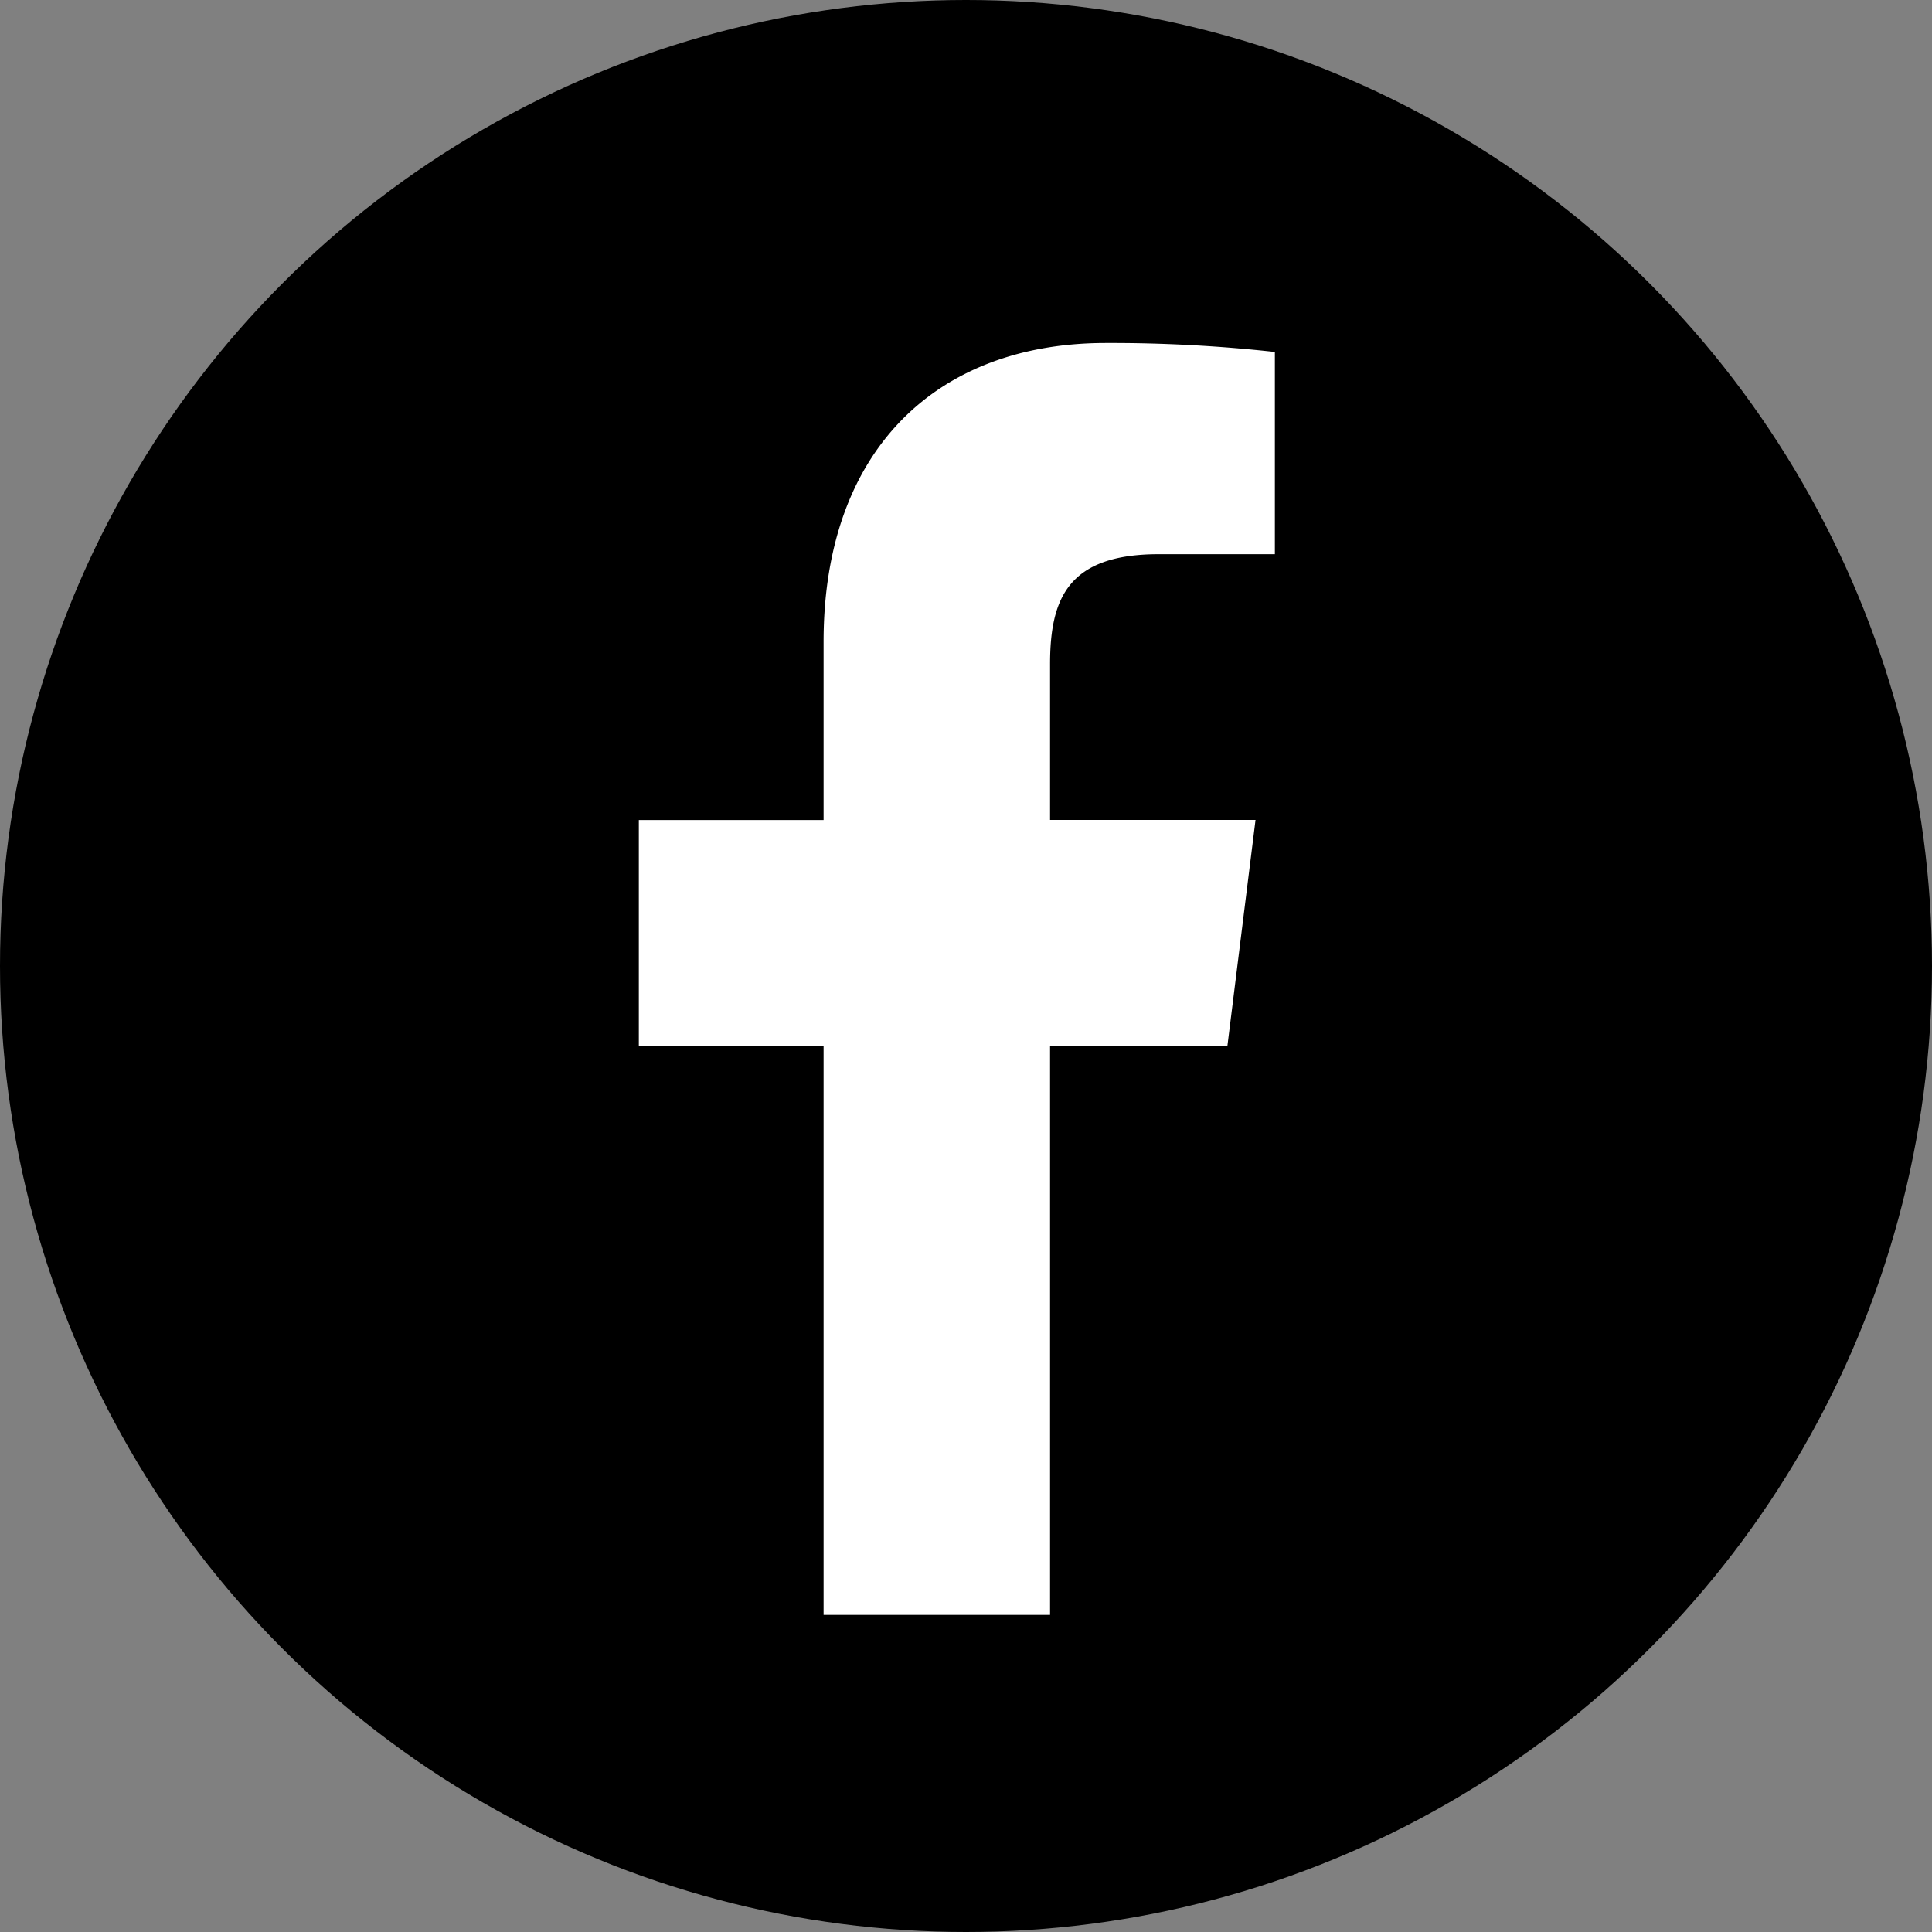
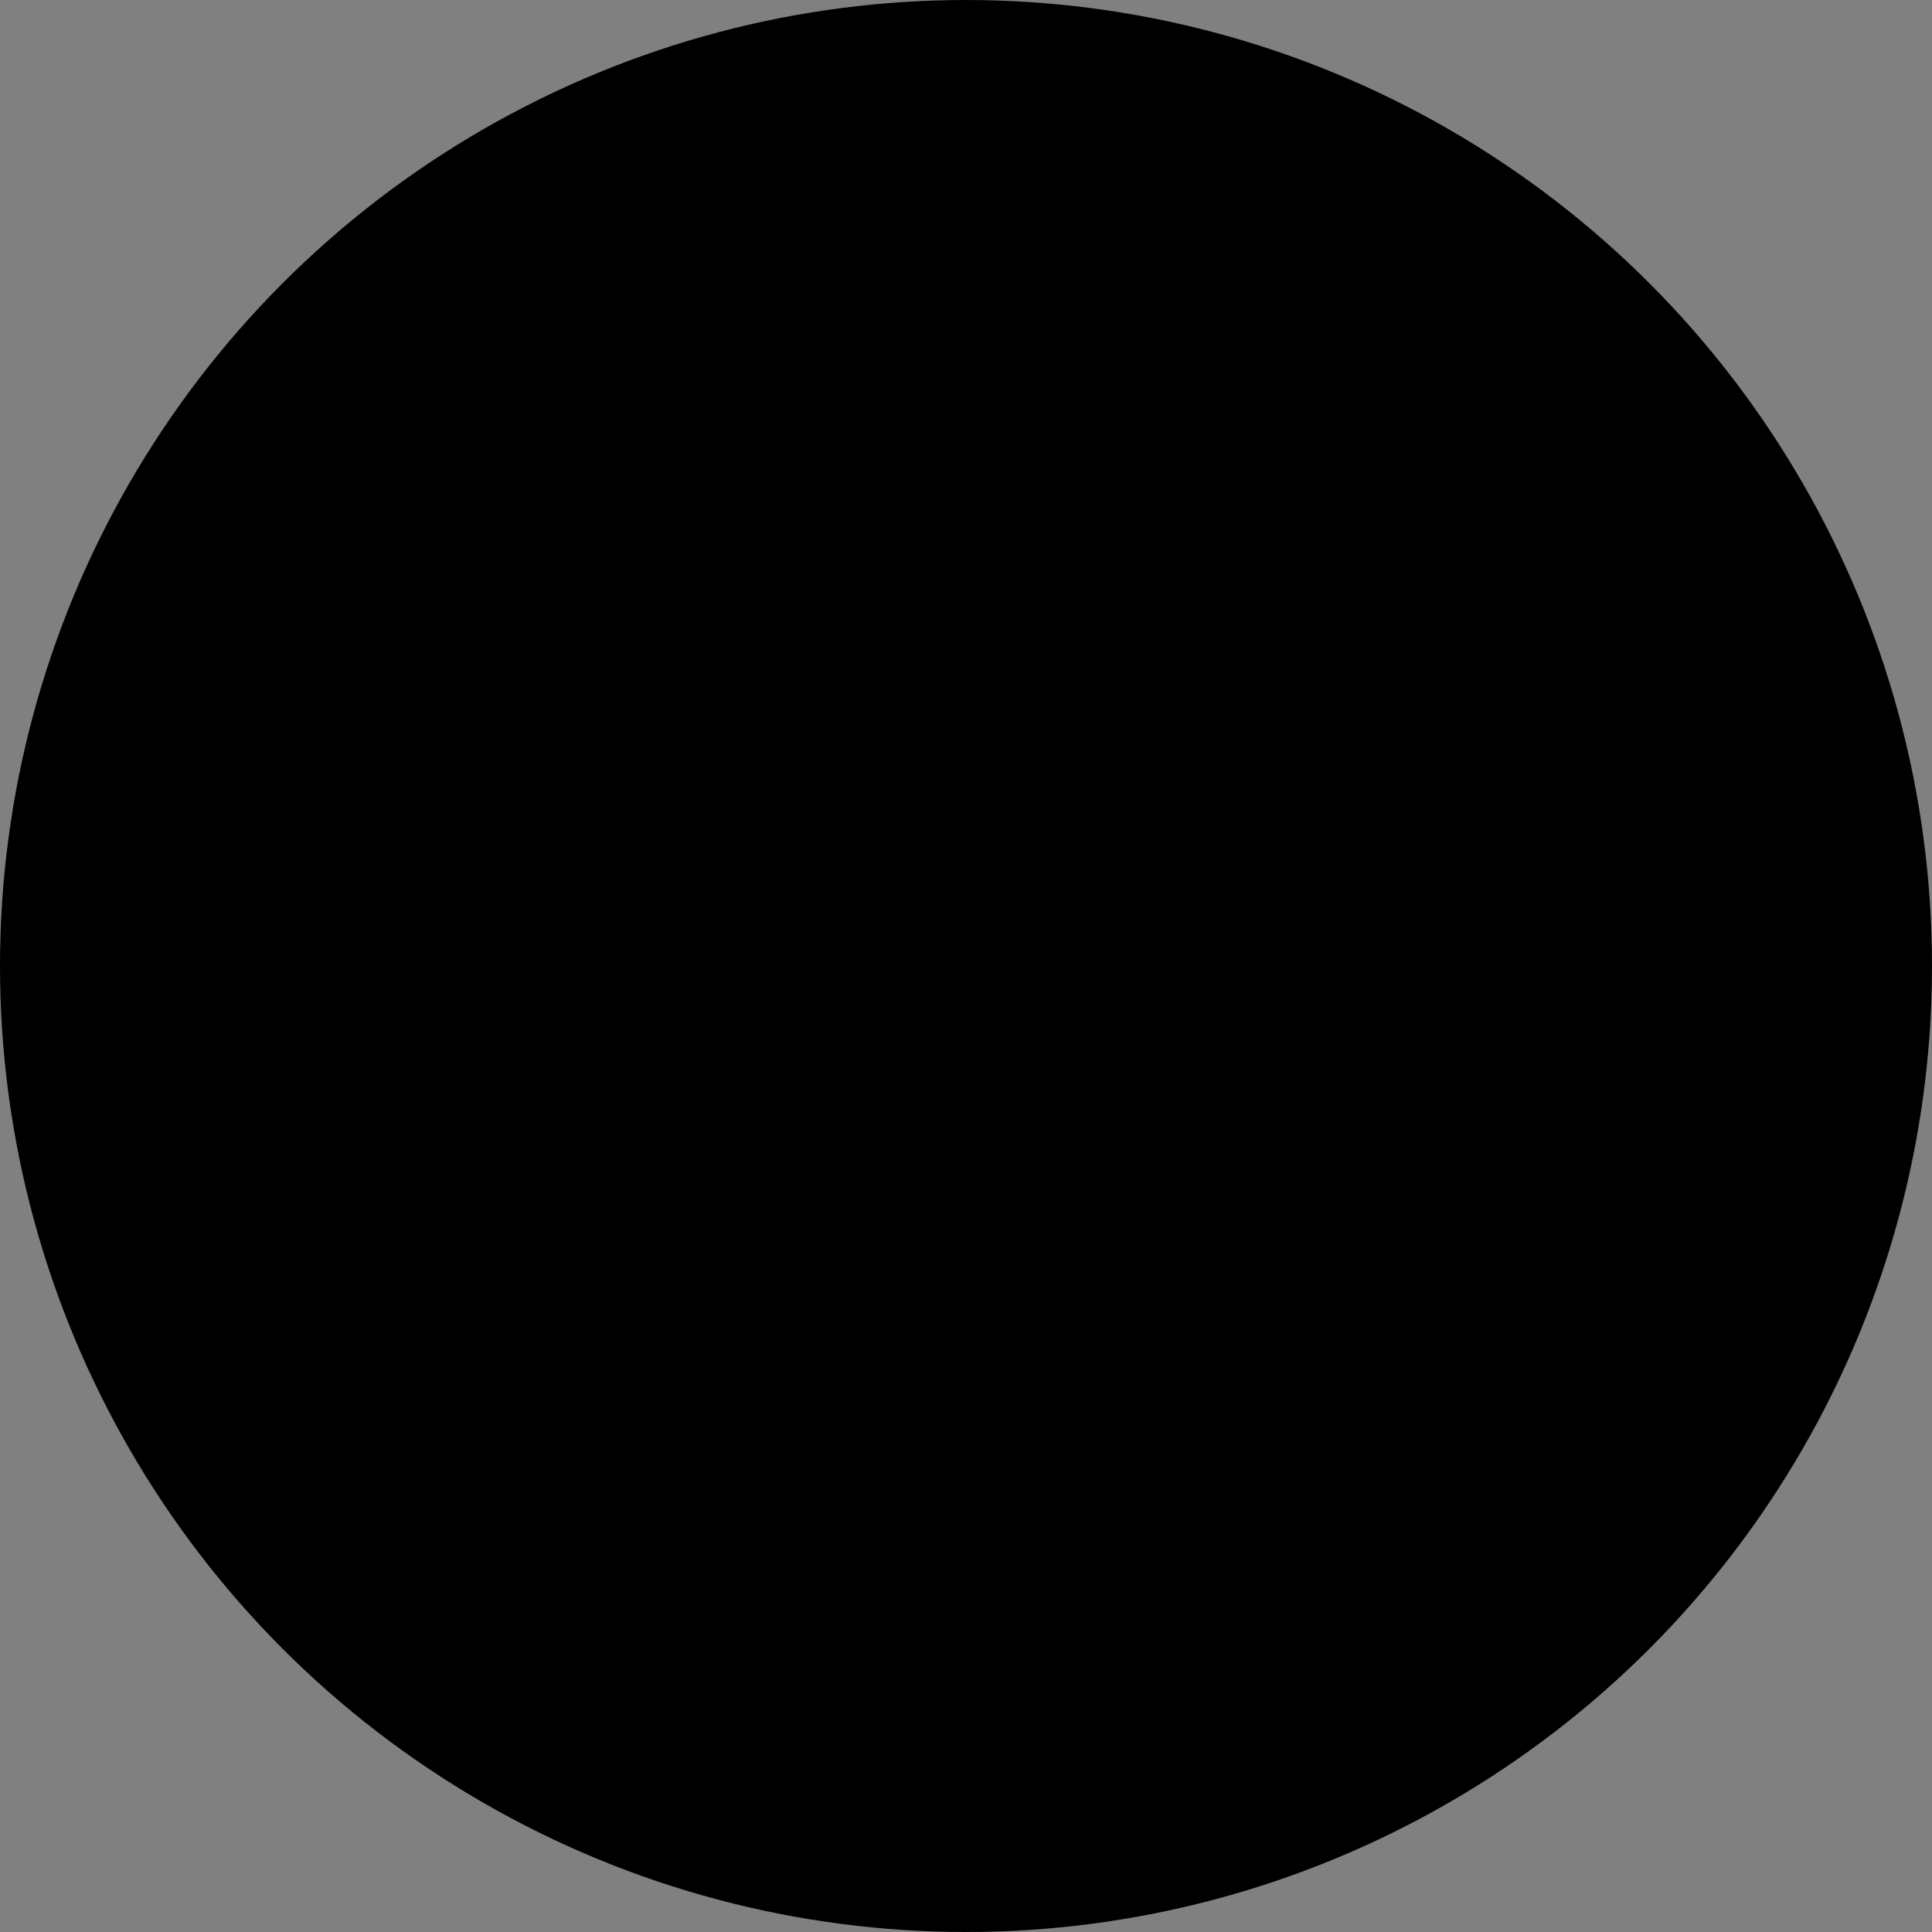
<svg xmlns="http://www.w3.org/2000/svg" width="180" height="180" viewBox="0 0 180 180">
  <rect x="0" y="0" width="180" height="180" fill="#808080" stroke="none" />
  <defs>
    <style>.a{fill:#fff;}</style>
  </defs>
  <g transform="translate(0.446 0.091)">
    <circle cx="90" cy="90" r="90" transform="translate(-0.446 -0.091)" />
    <g transform="translate(59.073 31.865)">
-       <path class="a" d="M54.627,19.677H65.445V.834A139.7,139.7,0,0,0,49.684,0C34.086,0,23.4,9.811,23.4,27.844v16.6H6.187V65.5H23.4v53H44.5v-53H61.021l2.622-21.065H44.5V29.933c0-6.088,1.644-10.256,10.127-10.256Z" transform="translate(-6.187 0)" />
-     </g>
+       </g>
  </g>
</svg>